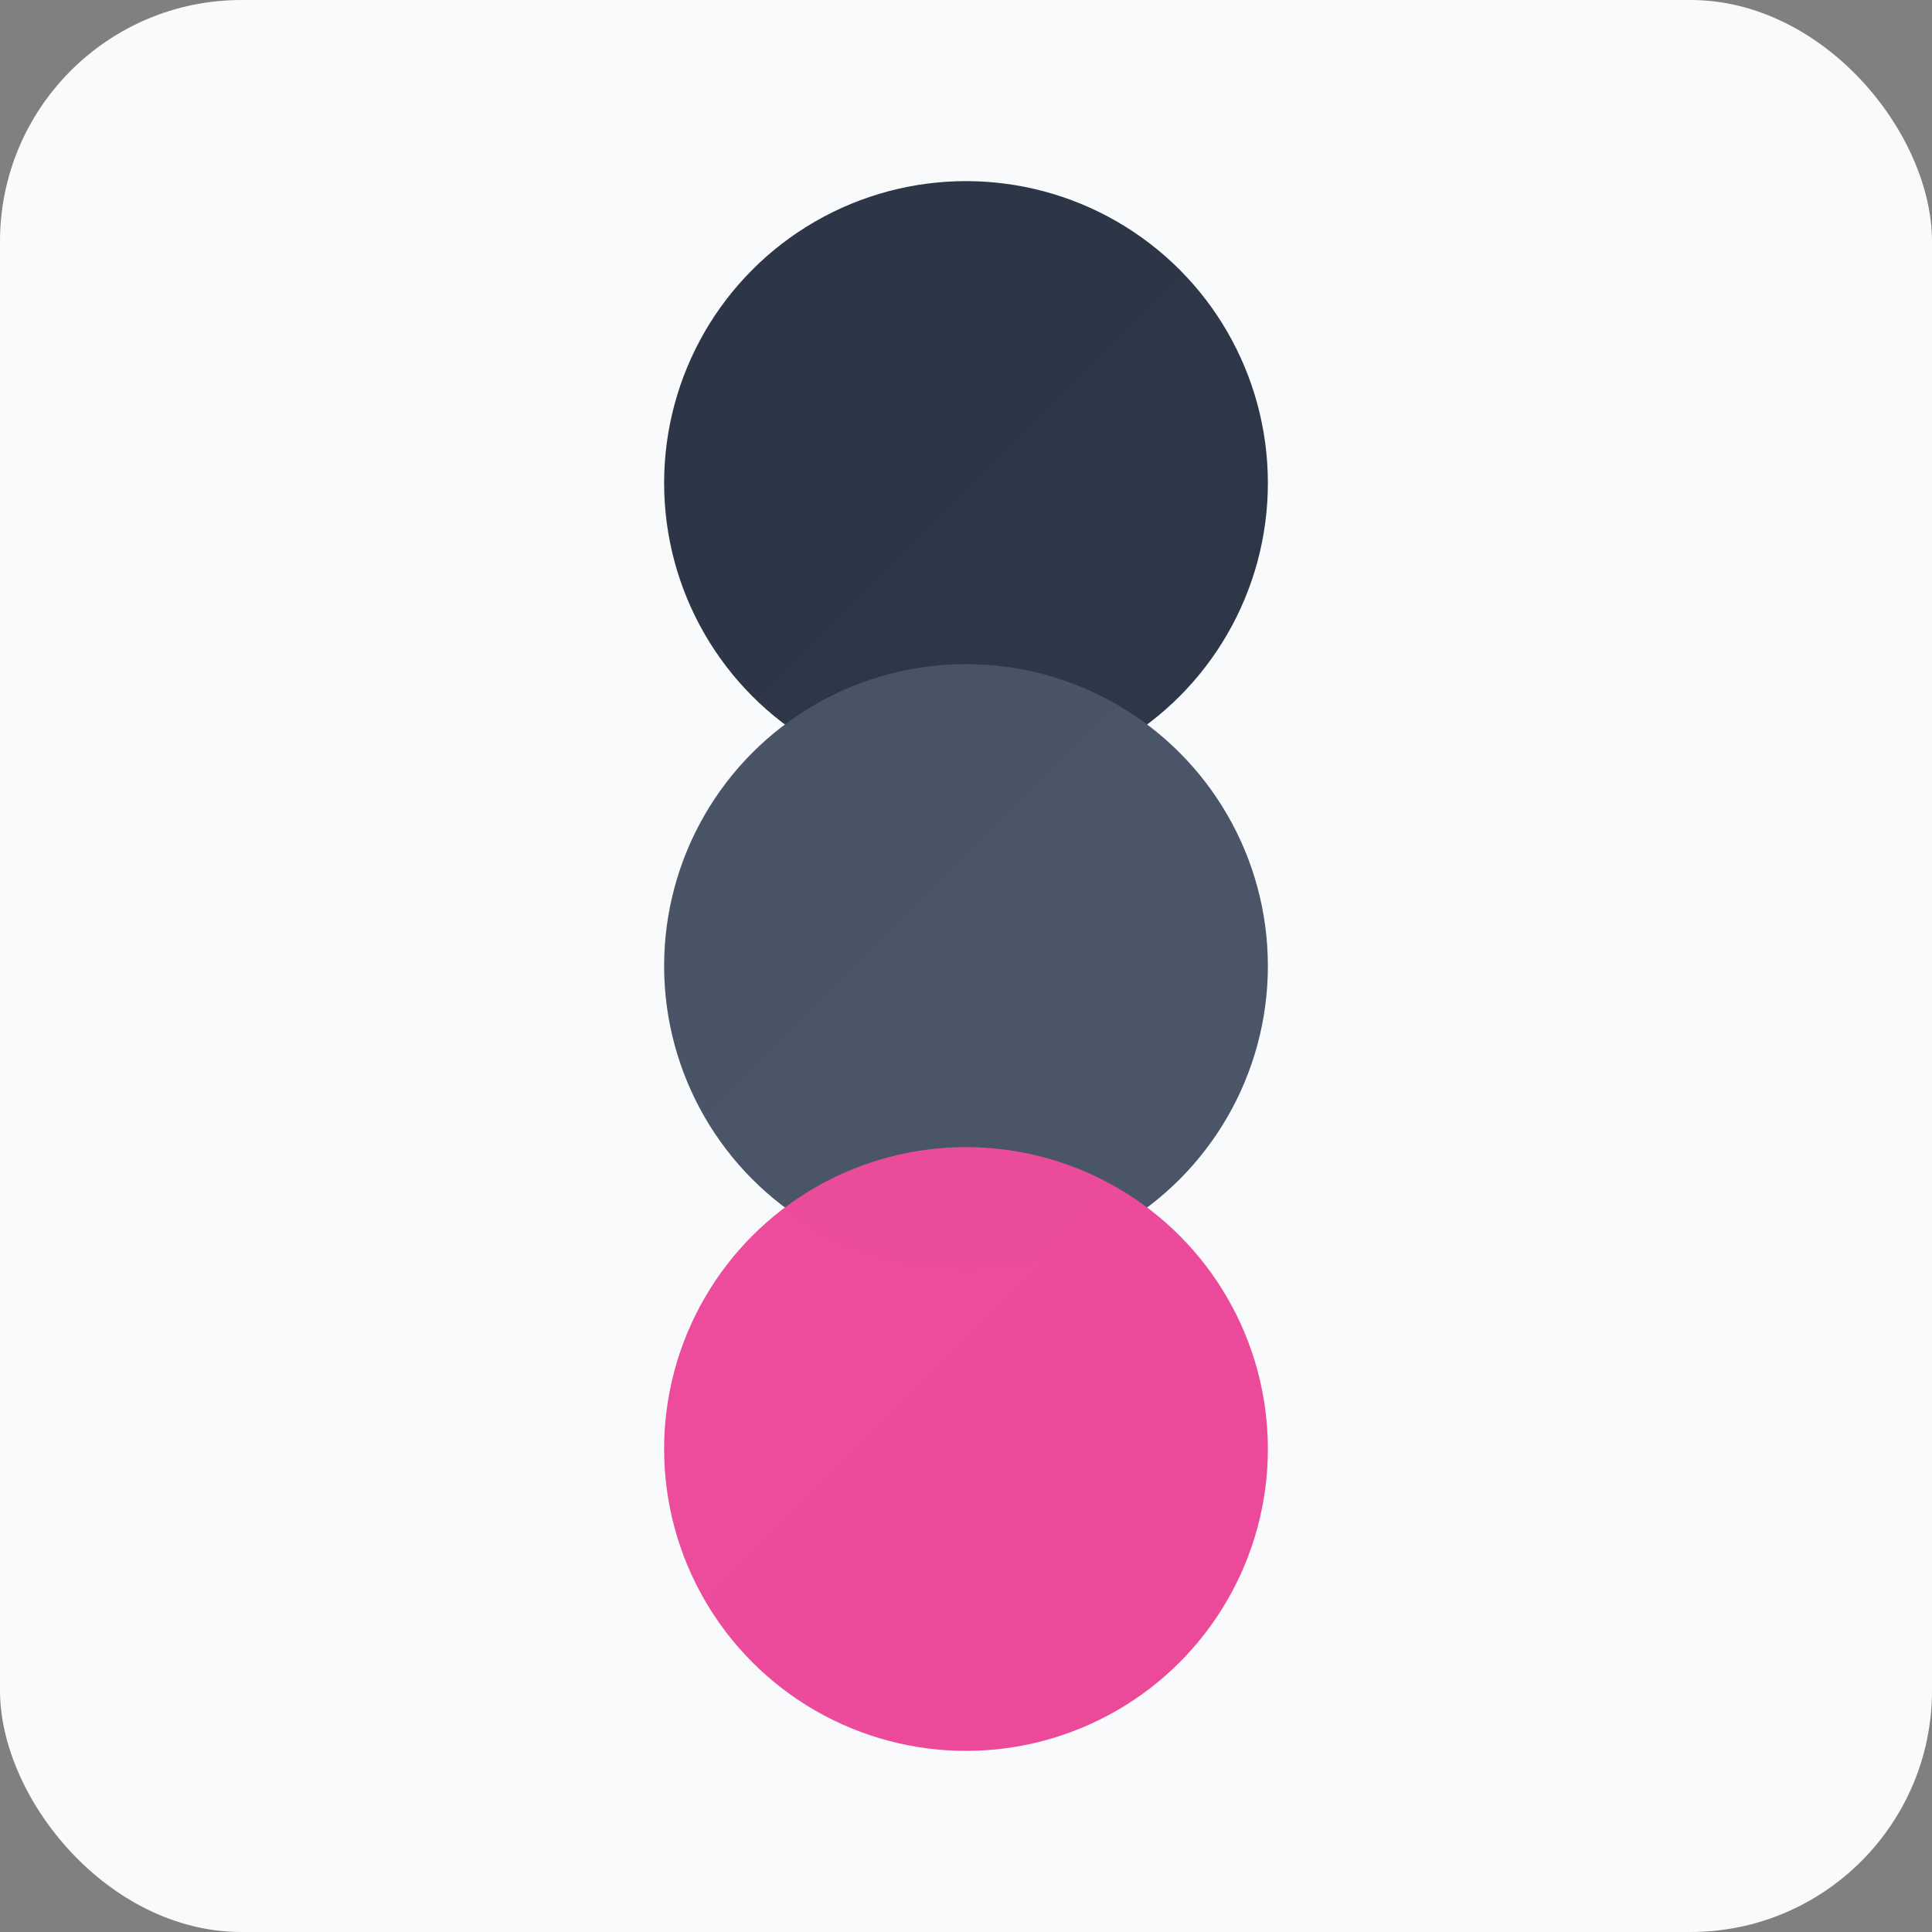
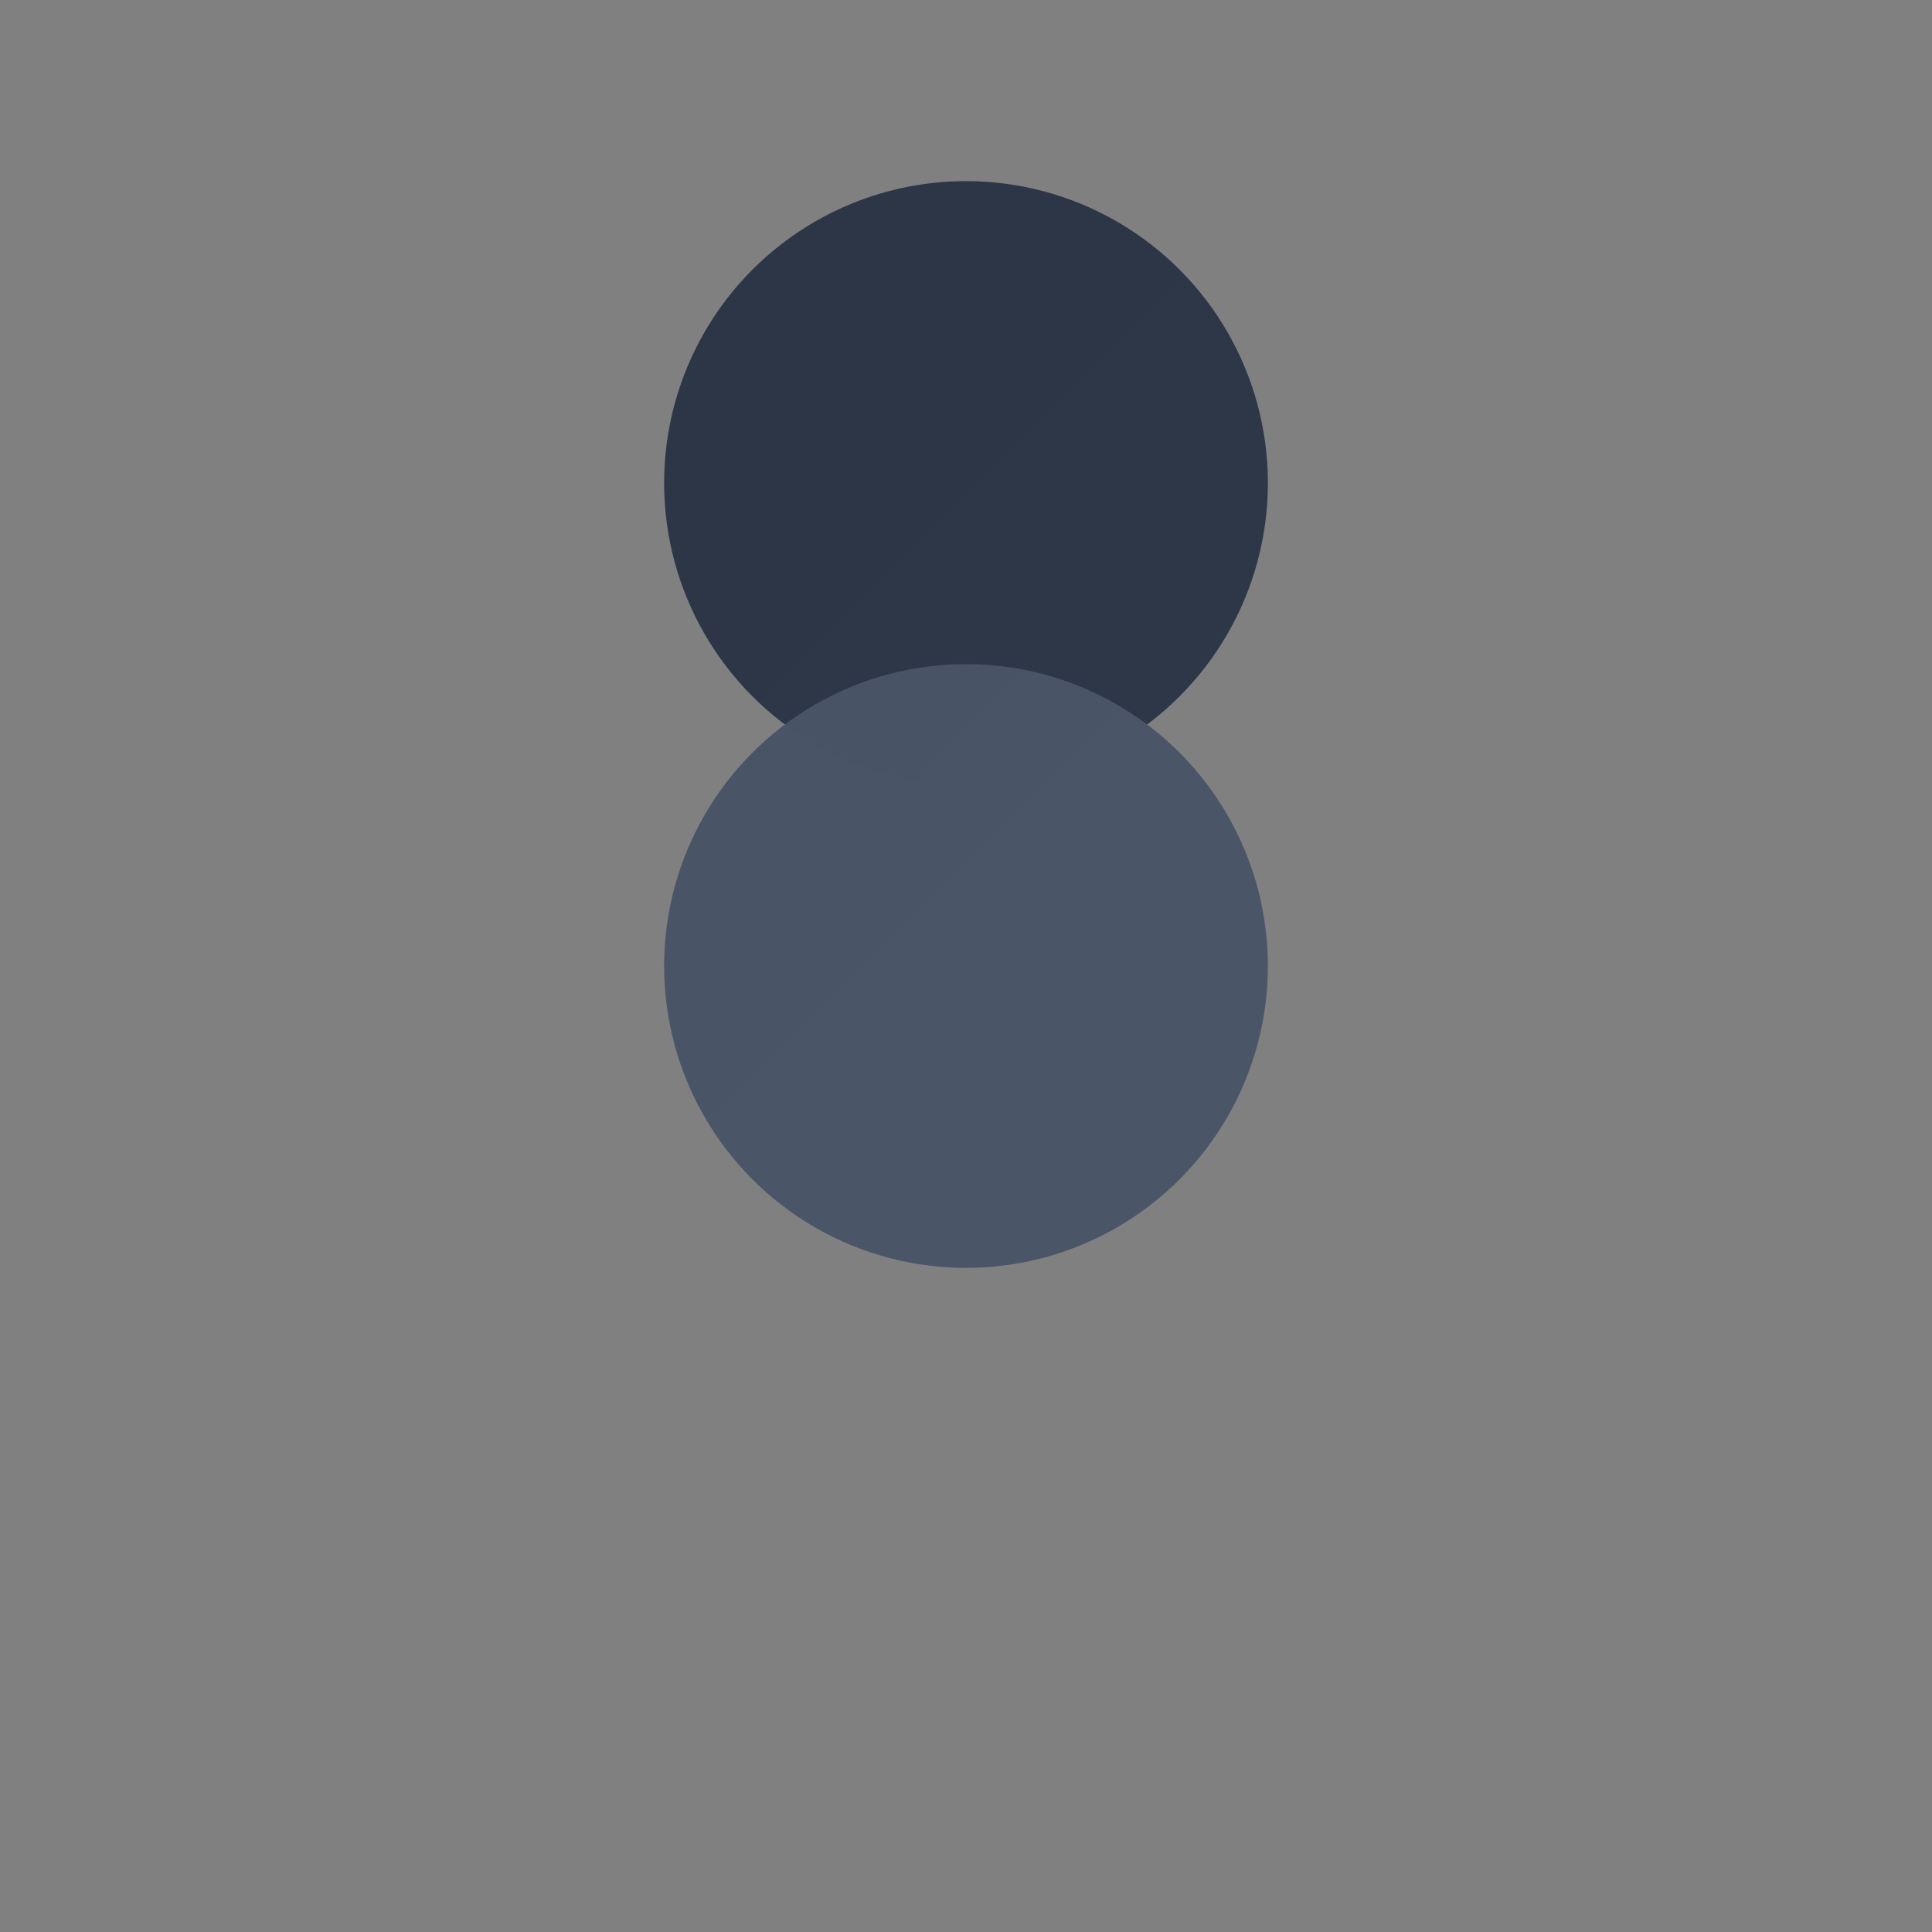
<svg xmlns="http://www.w3.org/2000/svg" width="32" height="32" viewBox="0 0 32 32" fill="none">
  <rect x="0" y="0" width="32" height="32" fill="#808080" stroke="none" />
-   <rect width="32" height="32" rx="4" fill="#f8fafc" />
  <circle cx="16" cy="8" r="5" fill="#2D3748" />
  <circle cx="16" cy="16" r="5" fill="#4A5568" />
-   <circle cx="16" cy="24" r="5" fill="#EC4899" />
  <circle cx="16" cy="8" r="5" fill="url(#grad1)" opacity="0.1" />
  <circle cx="16" cy="16" r="5" fill="url(#grad2)" opacity="0.1" />
-   <circle cx="16" cy="24" r="5" fill="url(#grad3)" opacity="0.1" />
  <defs>
    <linearGradient id="grad1" x1="0%" y1="0%" x2="100%" y2="100%">
      <stop offset="0%" style="stop-color:#000000;stop-opacity:0.2" />
      <stop offset="100%" style="stop-color:#000000;stop-opacity:0" />
    </linearGradient>
    <linearGradient id="grad2" x1="0%" y1="0%" x2="100%" y2="100%">
      <stop offset="0%" style="stop-color:#000000;stop-opacity:0.1" />
      <stop offset="100%" style="stop-color:#000000;stop-opacity:0" />
    </linearGradient>
    <linearGradient id="grad3" x1="0%" y1="0%" x2="100%" y2="100%">
      <stop offset="0%" style="stop-color:#FFFFFF;stop-opacity:0.3" />
      <stop offset="100%" style="stop-color:#FFFFFF;stop-opacity:0" />
    </linearGradient>
  </defs>
</svg>